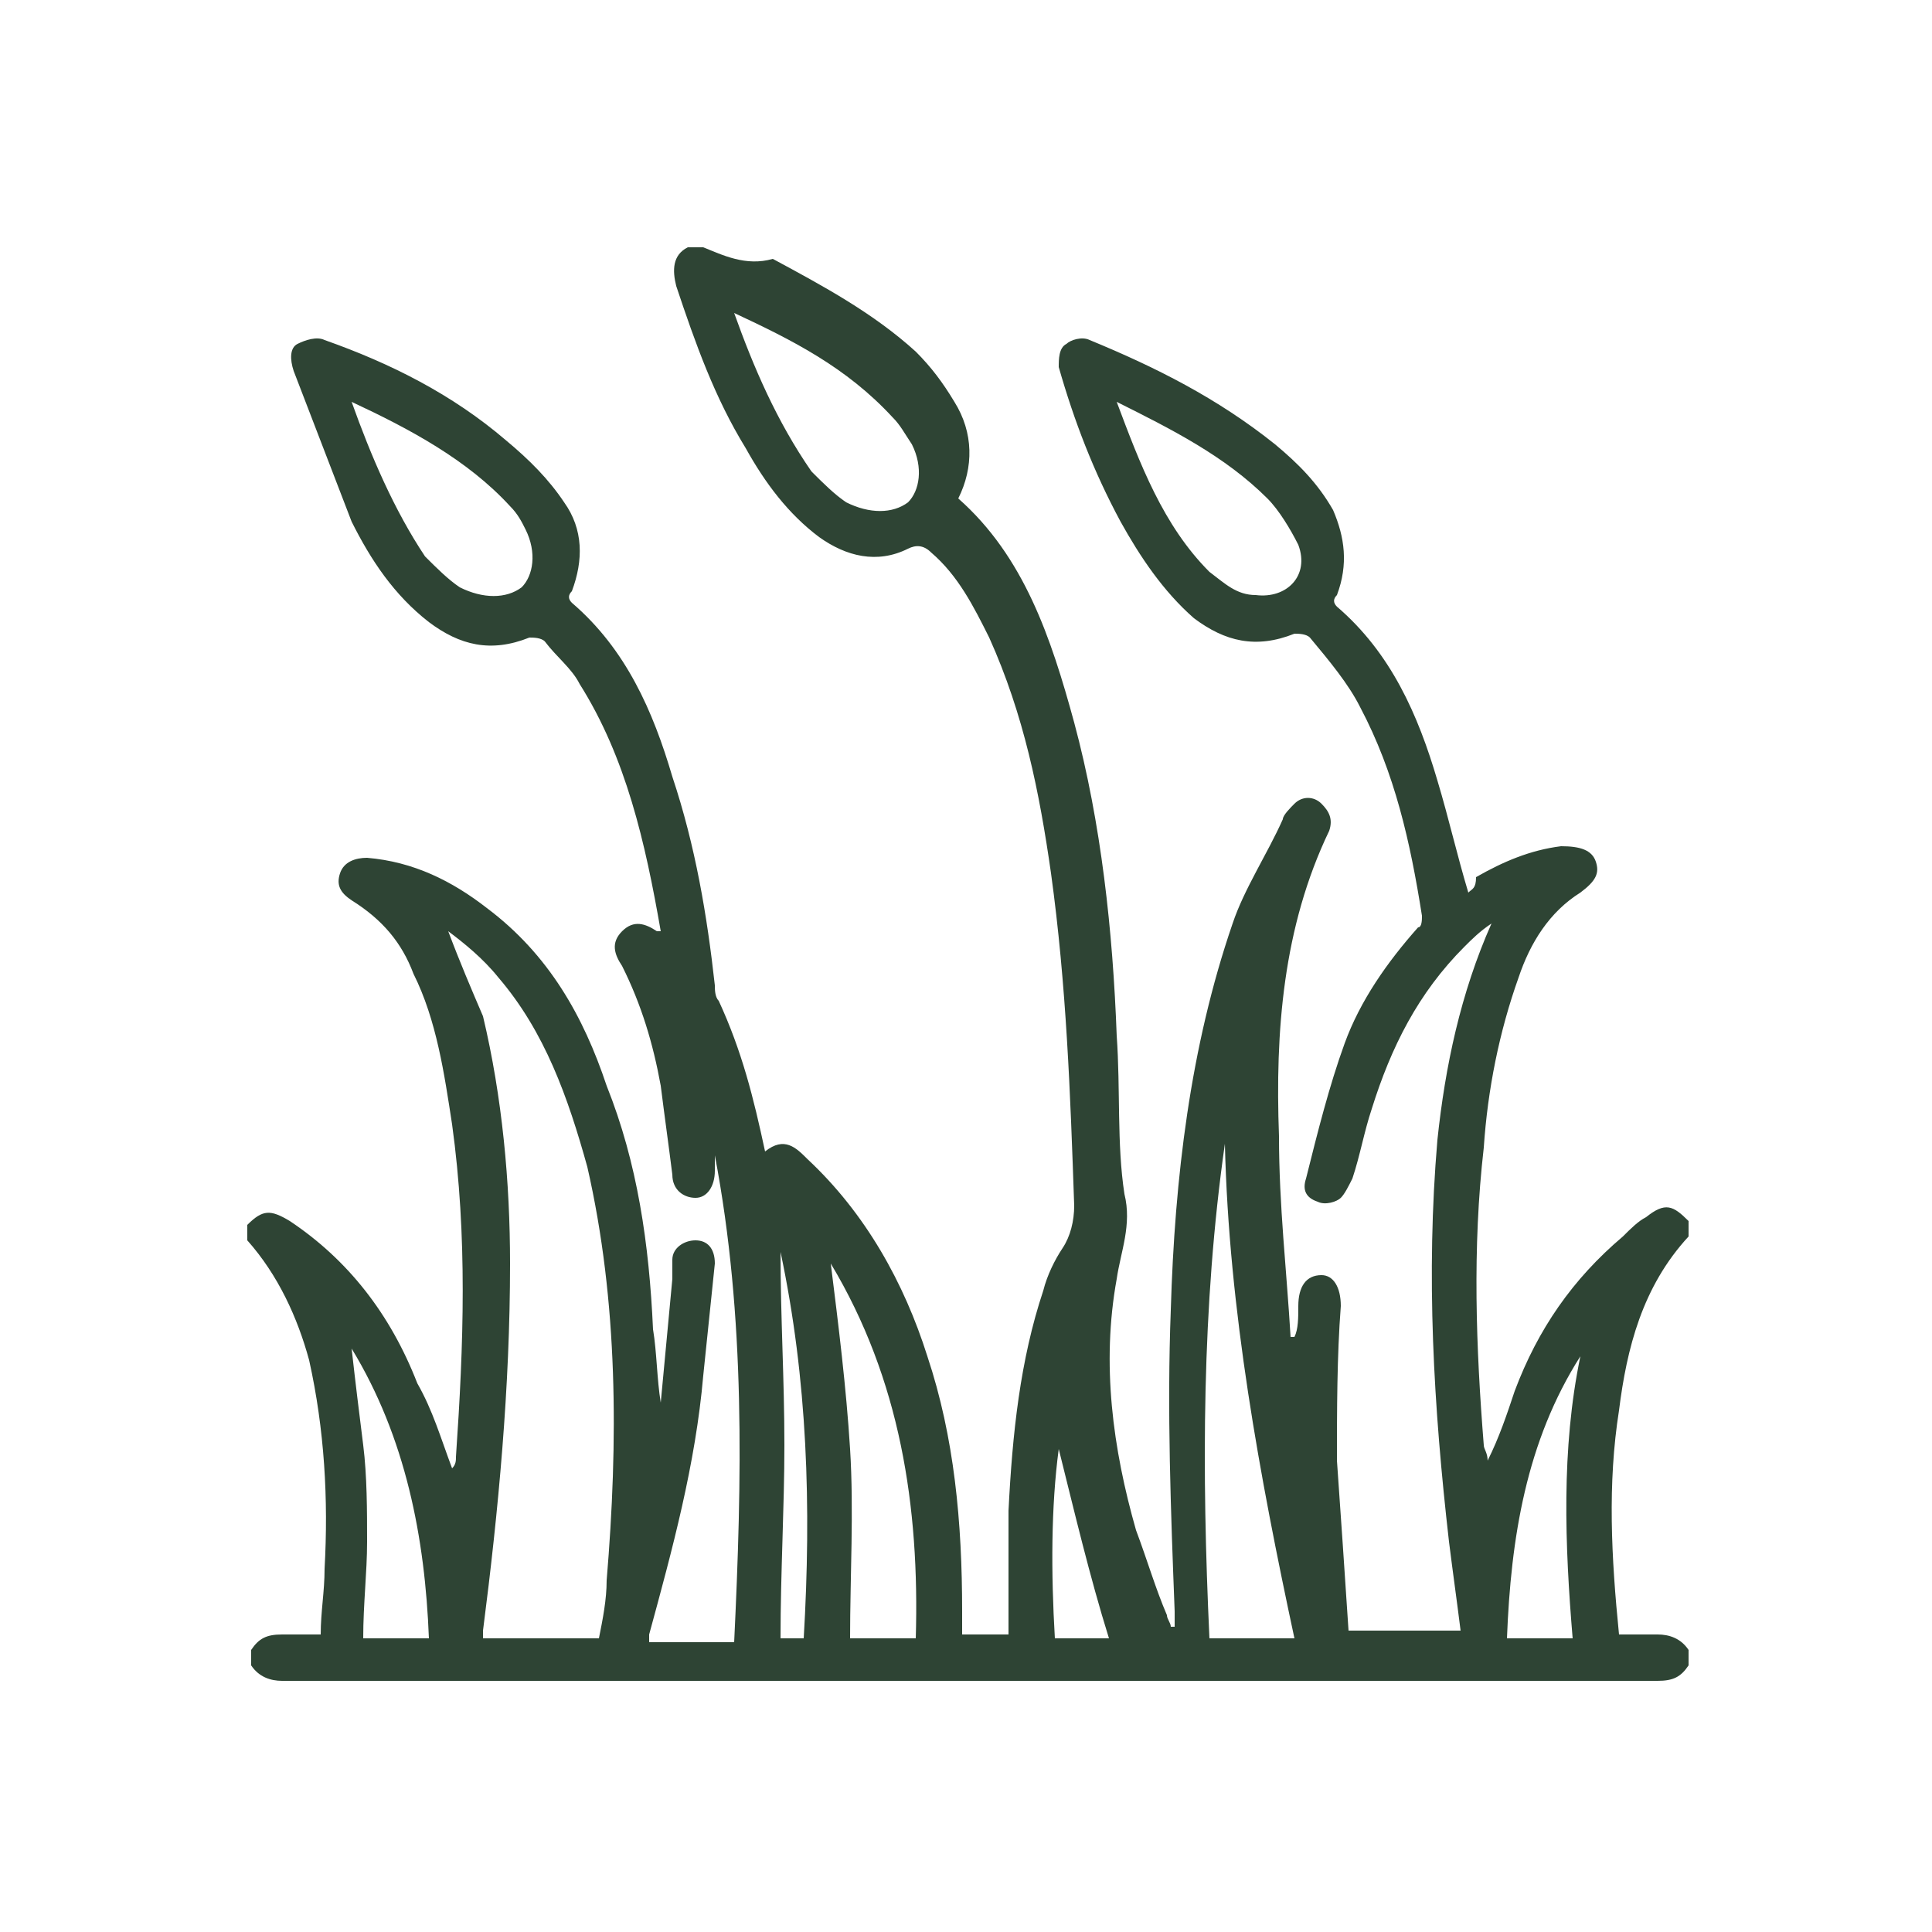
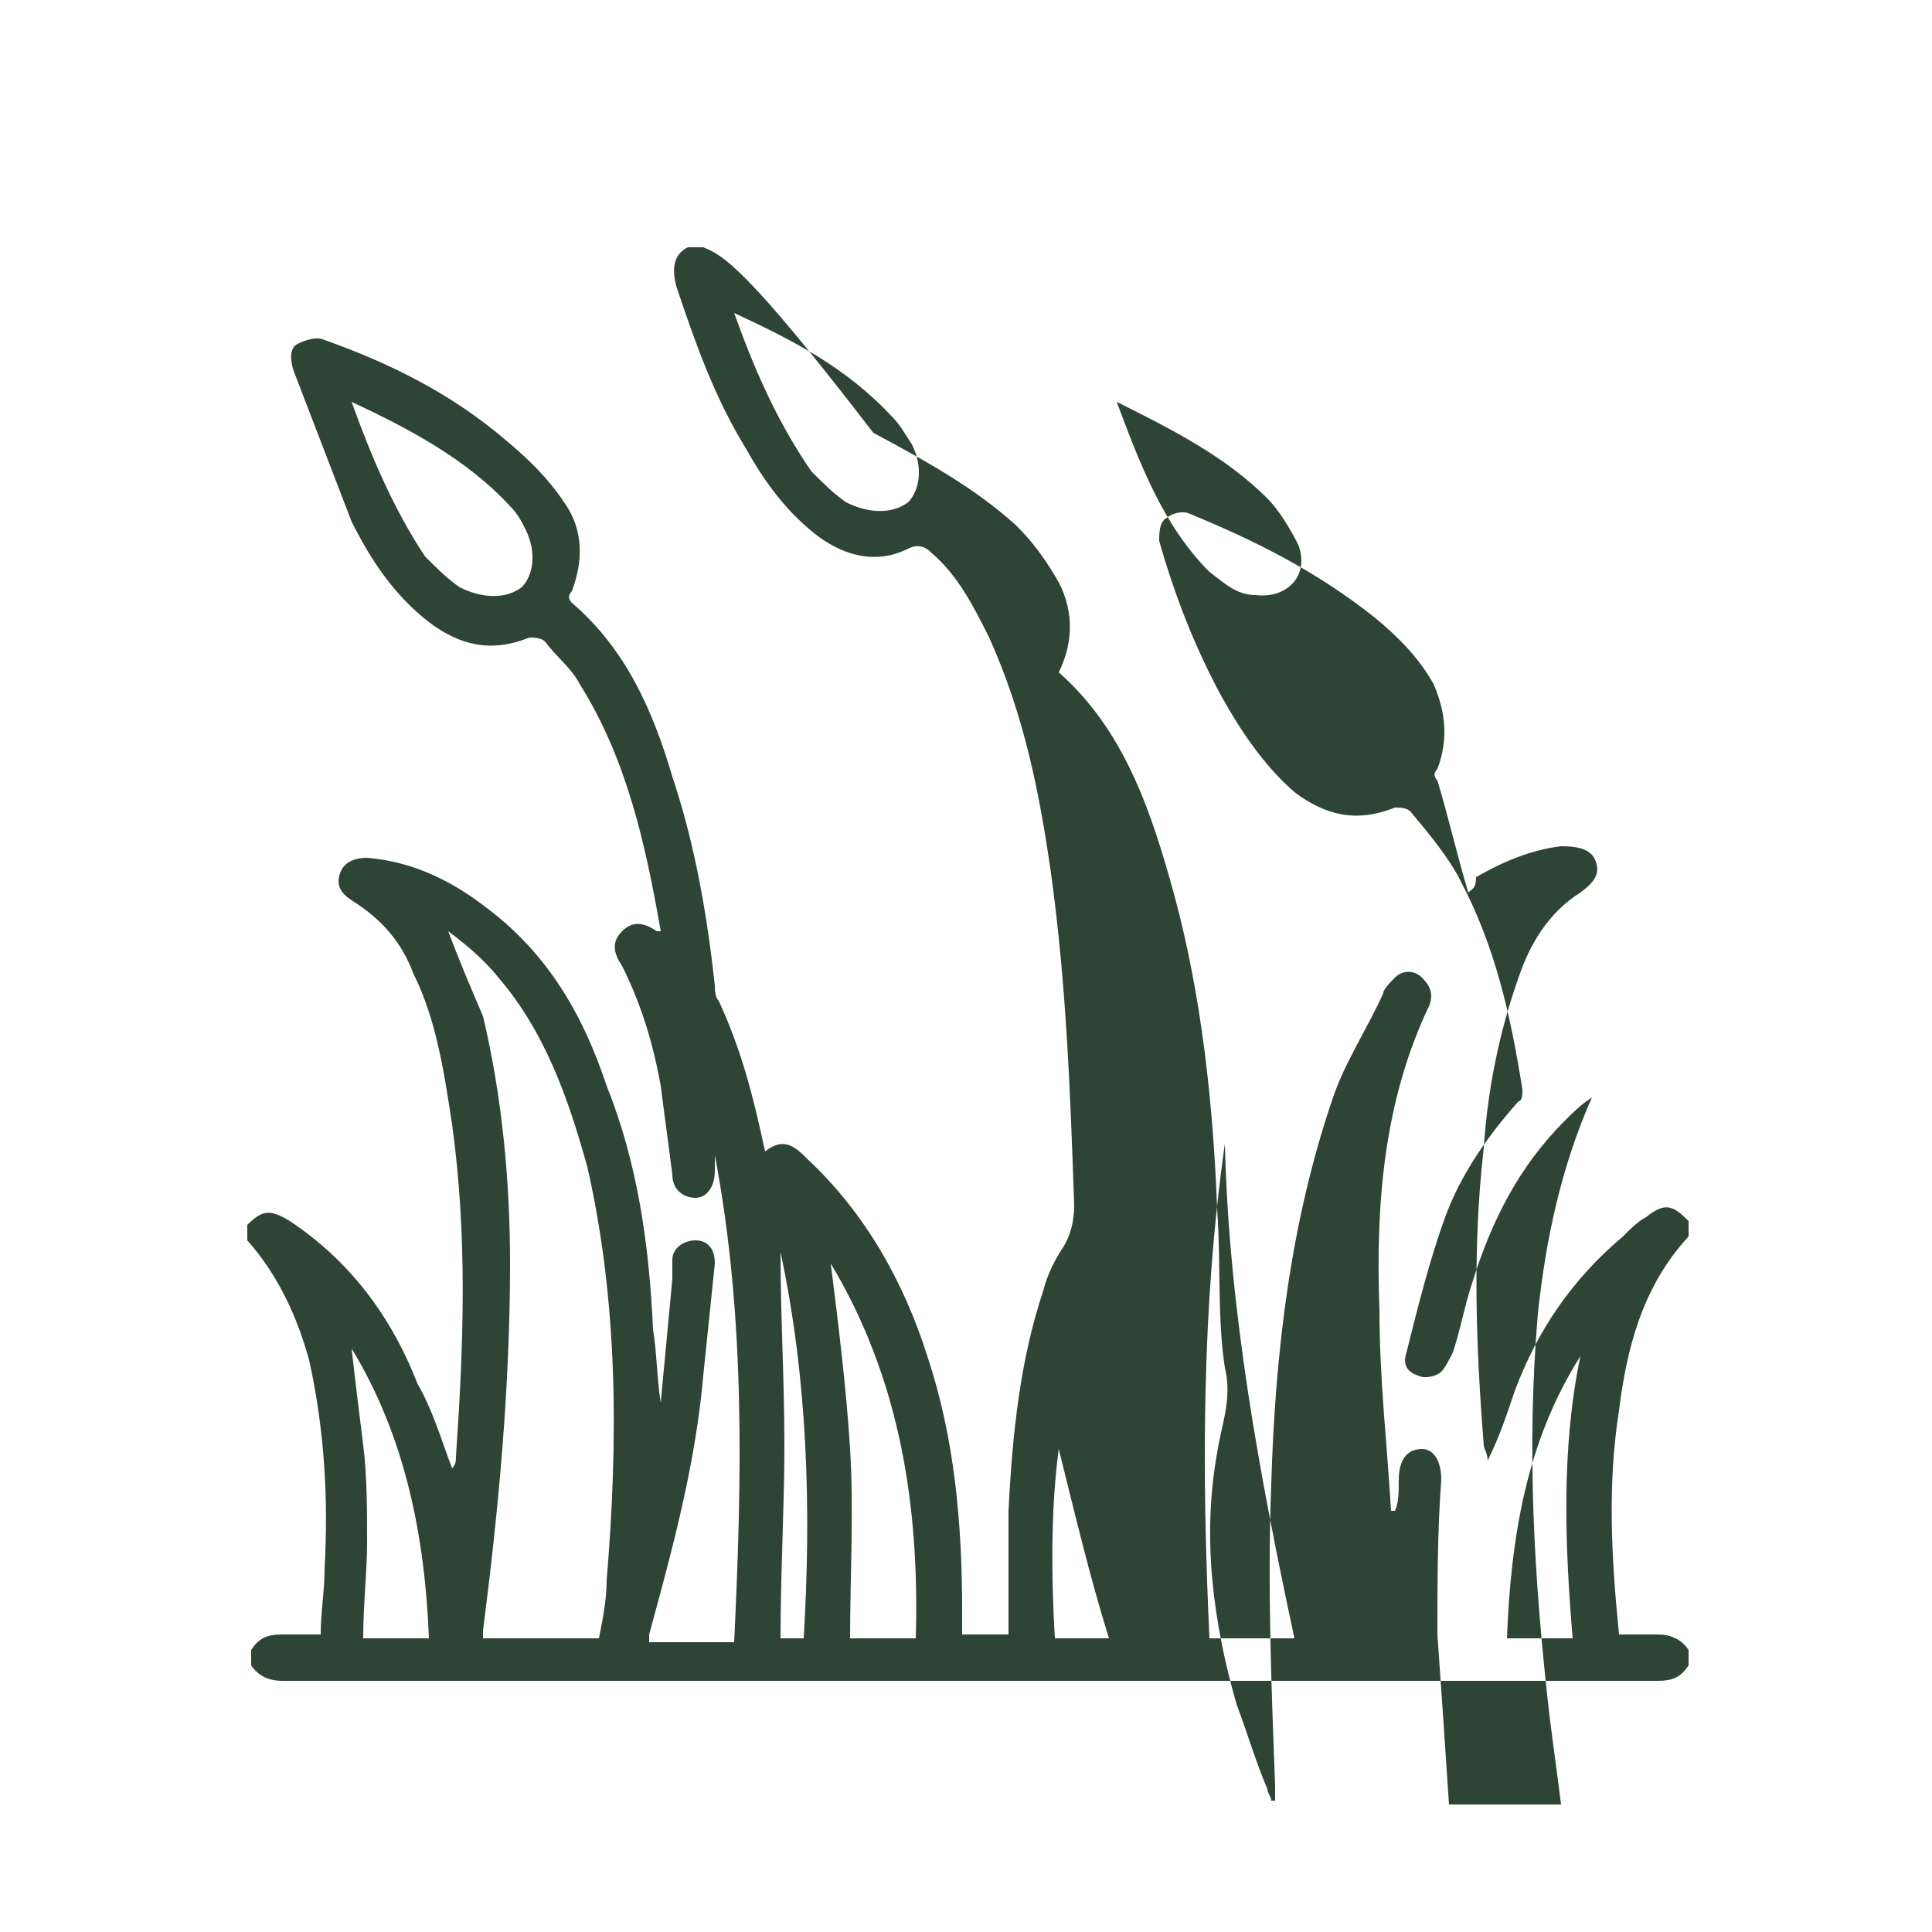
<svg xmlns="http://www.w3.org/2000/svg" version="1.1" id="Vrstva_1" x="0px" y="0px" viewBox="0 0 50 50" style="enable-background:new 0 0 50 50;" xml:space="preserve">
  <style type="text/css">
	.st0{fill:#2E4434;}
	.st1{fill:#FBFBFB;}
</style>
-   <path class="st0" d="M27.3,42.4c-0.1-1.7-0.1-3.4,0.1-4.9c0.4,1.6,0.8,3.3,1.3,4.9H27.3z M20.2,42.4c0-1.7,0.1-3.4,0.1-5  c0-1.7-0.1-3.3-0.1-5c0.7,3.3,0.8,6.6,0.6,10c-0.1,0-0.1,0-0.2,0C20.5,42.4,20.4,42.4,20.2,42.4 M40.9,35.1  c-0.5,2.4-0.4,4.9-0.2,7.3H39C39.1,39.8,39.5,37.3,40.9,35.1 M9.4,42.4c0-0.9,0.1-1.7,0.1-2.5c0-0.8,0-1.7-0.1-2.5  c-0.1-0.8-0.2-1.6-0.3-2.5c1.4,2.3,1.9,4.9,2,7.5H9.4z M19,8.1c1.5,0.7,2.9,1.4,4.1,2.7c0.2,0.2,0.3,0.4,0.5,0.7  c0.3,0.6,0.2,1.2-0.1,1.5c-0.4,0.3-1,0.3-1.6,0c-0.3-0.2-0.6-0.5-0.9-0.8C20.1,10.9,19.5,9.5,19,8.1 M9.1,10.4  c1.5,0.7,3,1.5,4.1,2.7c0.2,0.2,0.3,0.4,0.4,0.6c0.3,0.6,0.2,1.2-0.1,1.5c-0.4,0.3-1,0.3-1.6,0c-0.3-0.2-0.6-0.5-0.9-0.8  C10.2,13.2,9.6,11.8,9.1,10.4 M28.9,10.4c1.4,0.7,2.8,1.4,3.9,2.5c0.3,0.3,0.6,0.8,0.8,1.2c0.3,0.8-0.3,1.4-1.1,1.3  c-0.5,0-0.8-0.3-1.2-0.6C30.1,13.6,29.5,12,28.9,10.4 M21.5,32.7c1.8,3,2.3,6.3,2.2,9.7H22c0-1.6,0.1-3.3,0-4.9  C21.9,35.9,21.7,34.3,21.5,32.7 M31.7,29.6c0.1,4.3,0.9,8.6,1.8,12.8c-0.7,0-1.3,0-1.9,0c-0.1,0-0.2,0-0.3,0  C31.1,38.1,31.1,33.8,31.7,29.6 M11.6,24.1C11.6,24.1,11.6,24.1,11.6,24.1c0.4,0.3,0.9,0.7,1.3,1.2c1.2,1.4,1.8,3.1,2.3,4.9  c0.8,3.5,0.8,7.1,0.5,10.7c0,0.5-0.1,1-0.2,1.5h-3c0-0.1,0-0.1,0-0.2c0.4-3.1,0.7-6.3,0.7-9.5c0-2.1-0.2-4.3-0.7-6.4  C12.2,25.6,11.9,24.9,11.6,24.1 M18.2,6.4h-0.4c-0.4,0.2-0.4,0.6-0.3,1c0.5,1.5,1,2.9,1.8,4.2c0.5,0.9,1.1,1.7,1.9,2.3  c0.7,0.5,1.5,0.7,2.3,0.3c0.2-0.1,0.4-0.1,0.6,0.1c0.7,0.6,1.1,1.4,1.5,2.2c0.9,2,1.3,4,1.6,6.1c0.4,2.9,0.5,5.7,0.6,8.6  c0,0.4-0.1,0.8-0.3,1.1c-0.2,0.3-0.4,0.7-0.5,1.1c-0.6,1.8-0.8,3.7-0.9,5.7c0,1.1,0,2.1,0,3.2h-1.2c0-0.2,0-0.4,0-0.6  c0-2.3-0.2-4.5-0.9-6.6c-0.6-1.9-1.6-3.7-3.1-5.1c-0.3-0.3-0.6-0.6-1.1-0.2c-0.3-1.4-0.6-2.6-1.2-3.9c-0.1-0.1-0.1-0.3-0.1-0.4  c-0.2-1.8-0.5-3.6-1.1-5.4c-0.5-1.7-1.2-3.3-2.6-4.5c-0.1-0.1-0.1-0.2,0-0.3c0.3-0.8,0.3-1.6-0.2-2.3c-0.4-0.6-0.9-1.1-1.5-1.6  c-1.4-1.2-3-2-4.7-2.6c-0.2-0.1-0.5,0-0.7,0.1C7.5,9,7.5,9.3,7.6,9.6c0.5,1.3,1,2.6,1.5,3.9c0.5,1,1.1,1.9,2,2.6  c0.8,0.6,1.6,0.8,2.6,0.4c0.1,0,0.3,0,0.4,0.1c0.3,0.4,0.7,0.7,0.9,1.1c1.2,1.9,1.7,4.1,2.1,6.4c-0.1,0-0.1,0-0.1,0  c-0.3-0.2-0.6-0.3-0.9,0c-0.3,0.3-0.2,0.6,0,0.9c0.5,1,0.8,2,1,3.1c0.1,0.8,0.2,1.5,0.3,2.3c0,0.4,0.3,0.6,0.6,0.6  c0.3,0,0.5-0.3,0.5-0.7c0-0.1,0-0.3,0-0.4c0.8,4.2,0.7,8.4,0.5,12.6h-2.2c0-0.1,0-0.2,0-0.2c0.6-2.2,1.2-4.4,1.4-6.7  c0.1-1,0.2-1.9,0.3-2.9c0-0.4-0.2-0.6-0.5-0.6c-0.3,0-0.6,0.2-0.6,0.5c0,0.2,0,0.3,0,0.5c-0.1,1.1-0.2,2.1-0.3,3.2  c-0.1-0.6-0.1-1.3-0.2-1.9c-0.1-2.2-0.4-4.3-1.2-6.3c-0.6-1.8-1.5-3.4-3.1-4.6c-0.9-0.7-1.9-1.2-3.1-1.3c-0.3,0-0.6,0.1-0.7,0.4  c-0.1,0.3,0,0.5,0.3,0.7c0.8,0.5,1.3,1.1,1.6,1.9c0.6,1.2,0.8,2.6,1,3.9c0.4,2.9,0.3,5.7,0.1,8.6c0,0.1,0,0.2-0.1,0.3  c-0.3-0.8-0.5-1.5-0.9-2.2C10.1,34,9,32.6,7.5,31.6c-0.5-0.3-0.7-0.3-1.1,0.1v0.4C7.2,33,7.7,34.1,8,35.2c0.4,1.8,0.5,3.6,0.4,5.4  c0,0.6-0.1,1.1-0.1,1.7c-0.4,0-0.7,0-1,0c-0.4,0-0.6,0.1-0.8,0.4v0.4c0.2,0.3,0.5,0.4,0.8,0.4c11.9,0,23.7,0,35.6,0  c0.4,0,0.6-0.1,0.8-0.4v-0.4c-0.2-0.3-0.5-0.4-0.8-0.4c-0.3,0-0.6,0-1,0c-0.2-2-0.3-3.9,0-5.8c0.2-1.6,0.6-3.2,1.8-4.5v-0.4  c-0.4-0.4-0.6-0.5-1.1-0.1c-0.2,0.1-0.4,0.3-0.6,0.5c-1.3,1.1-2.2,2.4-2.8,4c-0.2,0.6-0.4,1.2-0.7,1.8c0-0.2-0.1-0.3-0.1-0.4  c-0.2-2.5-0.3-5.1,0-7.7c0.1-1.5,0.4-3,0.9-4.4c0.3-0.9,0.8-1.7,1.6-2.2c0.4-0.3,0.5-0.5,0.4-0.8c-0.1-0.3-0.4-0.4-0.9-0.4  c-0.8,0.1-1.5,0.4-2.2,0.8C38.2,23,38.1,23,38,23.1c-0.3-1-0.5-1.9-0.8-2.9c-0.5-1.7-1.2-3.3-2.6-4.5c-0.1-0.1-0.1-0.2,0-0.3  c0.3-0.8,0.2-1.5-0.1-2.2c-0.4-0.7-0.9-1.2-1.5-1.7c-1.5-1.2-3.1-2-4.8-2.7c-0.2-0.1-0.5,0-0.6,0.1c-0.2,0.1-0.2,0.4-0.2,0.6  c0.4,1.4,0.9,2.7,1.6,4c0.5,0.9,1.1,1.8,1.9,2.5c0.8,0.6,1.6,0.8,2.6,0.4c0.1,0,0.3,0,0.4,0.1c0.5,0.6,1,1.2,1.3,1.8  c0.9,1.7,1.3,3.5,1.6,5.4c0,0.1,0,0.3-0.1,0.3c-0.8,0.9-1.5,1.9-1.9,3c-0.4,1.1-0.7,2.3-1,3.5c-0.1,0.3,0,0.5,0.3,0.6  c0.2,0.1,0.5,0,0.6-0.1c0.1-0.1,0.2-0.3,0.3-0.5c0.2-0.6,0.3-1.2,0.5-1.8c0.5-1.6,1.2-3,2.4-4.2c0.2-0.2,0.4-0.4,0.7-0.6  c-0.8,1.8-1.2,3.7-1.4,5.6c-0.3,3.5-0.1,6.9,0.3,10.4c0.1,0.8,0.2,1.5,0.3,2.3h-2.9c-0.1-1.5-0.2-3-0.3-4.4c0-1.3,0-2.7,0.1-4  c0-0.5-0.2-0.8-0.5-0.8c-0.4,0-0.6,0.3-0.6,0.8c0,0.3,0,0.6-0.1,0.8c0,0-0.1,0-0.1,0c-0.1-1.7-0.3-3.4-0.3-5.2  c-0.1-2.7,0.1-5.4,1.3-7.9c0.1-0.3,0-0.5-0.2-0.7c-0.2-0.2-0.5-0.2-0.7,0c-0.1,0.1-0.3,0.3-0.3,0.4c-0.4,0.9-1,1.8-1.3,2.7  c-1.1,3.2-1.5,6.6-1.6,10c-0.1,2.6,0,5.2,0.1,7.8c0,0.1,0,0.2,0,0.4c0,0-0.1,0-0.1,0c0-0.1-0.1-0.2-0.1-0.3  c-0.3-0.7-0.5-1.4-0.8-2.2c-0.6-2.1-0.9-4.3-0.5-6.5c0.1-0.7,0.4-1.4,0.2-2.2c-0.2-1.3-0.1-2.7-0.2-4.1c-0.1-2.7-0.4-5.5-1.1-8.1  c-0.6-2.2-1.3-4.3-3-5.8c0.4-0.8,0.4-1.7-0.1-2.5c-0.3-0.5-0.6-0.9-1-1.3c-1.1-1-2.4-1.7-3.7-2.4C19.3,6.9,18.7,6.6,18.2,6.4" />
+   <path class="st0" d="M27.3,42.4c-0.1-1.7-0.1-3.4,0.1-4.9c0.4,1.6,0.8,3.3,1.3,4.9H27.3z M20.2,42.4c0-1.7,0.1-3.4,0.1-5  c0-1.7-0.1-3.3-0.1-5c0.7,3.3,0.8,6.6,0.6,10c-0.1,0-0.1,0-0.2,0C20.5,42.4,20.4,42.4,20.2,42.4 M40.9,35.1  c-0.5,2.4-0.4,4.9-0.2,7.3H39C39.1,39.8,39.5,37.3,40.9,35.1 M9.4,42.4c0-0.9,0.1-1.7,0.1-2.5c0-0.8,0-1.7-0.1-2.5  c-0.1-0.8-0.2-1.6-0.3-2.5c1.4,2.3,1.9,4.9,2,7.5H9.4z M19,8.1c1.5,0.7,2.9,1.4,4.1,2.7c0.2,0.2,0.3,0.4,0.5,0.7  c0.3,0.6,0.2,1.2-0.1,1.5c-0.4,0.3-1,0.3-1.6,0c-0.3-0.2-0.6-0.5-0.9-0.8C20.1,10.9,19.5,9.5,19,8.1 M9.1,10.4  c1.5,0.7,3,1.5,4.1,2.7c0.2,0.2,0.3,0.4,0.4,0.6c0.3,0.6,0.2,1.2-0.1,1.5c-0.4,0.3-1,0.3-1.6,0c-0.3-0.2-0.6-0.5-0.9-0.8  C10.2,13.2,9.6,11.8,9.1,10.4 M28.9,10.4c1.4,0.7,2.8,1.4,3.9,2.5c0.3,0.3,0.6,0.8,0.8,1.2c0.3,0.8-0.3,1.4-1.1,1.3  c-0.5,0-0.8-0.3-1.2-0.6C30.1,13.6,29.5,12,28.9,10.4 M21.5,32.7c1.8,3,2.3,6.3,2.2,9.7H22c0-1.6,0.1-3.3,0-4.9  C21.9,35.9,21.7,34.3,21.5,32.7 M31.7,29.6c0.1,4.3,0.9,8.6,1.8,12.8c-0.7,0-1.3,0-1.9,0c-0.1,0-0.2,0-0.3,0  C31.1,38.1,31.1,33.8,31.7,29.6 M11.6,24.1C11.6,24.1,11.6,24.1,11.6,24.1c0.4,0.3,0.9,0.7,1.3,1.2c1.2,1.4,1.8,3.1,2.3,4.9  c0.8,3.5,0.8,7.1,0.5,10.7c0,0.5-0.1,1-0.2,1.5h-3c0-0.1,0-0.1,0-0.2c0.4-3.1,0.7-6.3,0.7-9.5c0-2.1-0.2-4.3-0.7-6.4  C12.2,25.6,11.9,24.9,11.6,24.1 M18.2,6.4h-0.4c-0.4,0.2-0.4,0.6-0.3,1c0.5,1.5,1,2.9,1.8,4.2c0.5,0.9,1.1,1.7,1.9,2.3  c0.7,0.5,1.5,0.7,2.3,0.3c0.2-0.1,0.4-0.1,0.6,0.1c0.7,0.6,1.1,1.4,1.5,2.2c0.9,2,1.3,4,1.6,6.1c0.4,2.9,0.5,5.7,0.6,8.6  c0,0.4-0.1,0.8-0.3,1.1c-0.2,0.3-0.4,0.7-0.5,1.1c-0.6,1.8-0.8,3.7-0.9,5.7c0,1.1,0,2.1,0,3.2h-1.2c0-0.2,0-0.4,0-0.6  c0-2.3-0.2-4.5-0.9-6.6c-0.6-1.9-1.6-3.7-3.1-5.1c-0.3-0.3-0.6-0.6-1.1-0.2c-0.3-1.4-0.6-2.6-1.2-3.9c-0.1-0.1-0.1-0.3-0.1-0.4  c-0.2-1.8-0.5-3.6-1.1-5.4c-0.5-1.7-1.2-3.3-2.6-4.5c-0.1-0.1-0.1-0.2,0-0.3c0.3-0.8,0.3-1.6-0.2-2.3c-0.4-0.6-0.9-1.1-1.5-1.6  c-1.4-1.2-3-2-4.7-2.6c-0.2-0.1-0.5,0-0.7,0.1C7.5,9,7.5,9.3,7.6,9.6c0.5,1.3,1,2.6,1.5,3.9c0.5,1,1.1,1.9,2,2.6  c0.8,0.6,1.6,0.8,2.6,0.4c0.1,0,0.3,0,0.4,0.1c0.3,0.4,0.7,0.7,0.9,1.1c1.2,1.9,1.7,4.1,2.1,6.4c-0.1,0-0.1,0-0.1,0  c-0.3-0.2-0.6-0.3-0.9,0c-0.3,0.3-0.2,0.6,0,0.9c0.5,1,0.8,2,1,3.1c0.1,0.8,0.2,1.5,0.3,2.3c0,0.4,0.3,0.6,0.6,0.6  c0.3,0,0.5-0.3,0.5-0.7c0-0.1,0-0.3,0-0.4c0.8,4.2,0.7,8.4,0.5,12.6h-2.2c0-0.1,0-0.2,0-0.2c0.6-2.2,1.2-4.4,1.4-6.7  c0.1-1,0.2-1.9,0.3-2.9c0-0.4-0.2-0.6-0.5-0.6c-0.3,0-0.6,0.2-0.6,0.5c0,0.2,0,0.3,0,0.5c-0.1,1.1-0.2,2.1-0.3,3.2  c-0.1-0.6-0.1-1.3-0.2-1.9c-0.1-2.2-0.4-4.3-1.2-6.3c-0.6-1.8-1.5-3.4-3.1-4.6c-0.9-0.7-1.9-1.2-3.1-1.3c-0.3,0-0.6,0.1-0.7,0.4  c-0.1,0.3,0,0.5,0.3,0.7c0.8,0.5,1.3,1.1,1.6,1.9c0.6,1.2,0.8,2.6,1,3.9c0.4,2.9,0.3,5.7,0.1,8.6c0,0.1,0,0.2-0.1,0.3  c-0.3-0.8-0.5-1.5-0.9-2.2C10.1,34,9,32.6,7.5,31.6c-0.5-0.3-0.7-0.3-1.1,0.1v0.4C7.2,33,7.7,34.1,8,35.2c0.4,1.8,0.5,3.6,0.4,5.4  c0,0.6-0.1,1.1-0.1,1.7c-0.4,0-0.7,0-1,0c-0.4,0-0.6,0.1-0.8,0.4v0.4c0.2,0.3,0.5,0.4,0.8,0.4c11.9,0,23.7,0,35.6,0  c0.4,0,0.6-0.1,0.8-0.4v-0.4c-0.2-0.3-0.5-0.4-0.8-0.4c-0.3,0-0.6,0-1,0c-0.2-2-0.3-3.9,0-5.8c0.2-1.6,0.6-3.2,1.8-4.5v-0.4  c-0.4-0.4-0.6-0.5-1.1-0.1c-0.2,0.1-0.4,0.3-0.6,0.5c-1.3,1.1-2.2,2.4-2.8,4c-0.2,0.6-0.4,1.2-0.7,1.8c0-0.2-0.1-0.3-0.1-0.4  c-0.2-2.5-0.3-5.1,0-7.7c0.1-1.5,0.4-3,0.9-4.4c0.3-0.9,0.8-1.7,1.6-2.2c0.4-0.3,0.5-0.5,0.4-0.8c-0.1-0.3-0.4-0.4-0.9-0.4  c-0.8,0.1-1.5,0.4-2.2,0.8C38.2,23,38.1,23,38,23.1c-0.3-1-0.5-1.9-0.8-2.9c-0.1-0.1-0.1-0.2,0-0.3  c0.3-0.8,0.2-1.5-0.1-2.2c-0.4-0.7-0.9-1.2-1.5-1.7c-1.5-1.2-3.1-2-4.8-2.7c-0.2-0.1-0.5,0-0.6,0.1c-0.2,0.1-0.2,0.4-0.2,0.6  c0.4,1.4,0.9,2.7,1.6,4c0.5,0.9,1.1,1.8,1.9,2.5c0.8,0.6,1.6,0.8,2.6,0.4c0.1,0,0.3,0,0.4,0.1c0.5,0.6,1,1.2,1.3,1.8  c0.9,1.7,1.3,3.5,1.6,5.4c0,0.1,0,0.3-0.1,0.3c-0.8,0.9-1.5,1.9-1.9,3c-0.4,1.1-0.7,2.3-1,3.5c-0.1,0.3,0,0.5,0.3,0.6  c0.2,0.1,0.5,0,0.6-0.1c0.1-0.1,0.2-0.3,0.3-0.5c0.2-0.6,0.3-1.2,0.5-1.8c0.5-1.6,1.2-3,2.4-4.2c0.2-0.2,0.4-0.4,0.7-0.6  c-0.8,1.8-1.2,3.7-1.4,5.6c-0.3,3.5-0.1,6.9,0.3,10.4c0.1,0.8,0.2,1.5,0.3,2.3h-2.9c-0.1-1.5-0.2-3-0.3-4.4c0-1.3,0-2.7,0.1-4  c0-0.5-0.2-0.8-0.5-0.8c-0.4,0-0.6,0.3-0.6,0.8c0,0.3,0,0.6-0.1,0.8c0,0-0.1,0-0.1,0c-0.1-1.7-0.3-3.4-0.3-5.2  c-0.1-2.7,0.1-5.4,1.3-7.9c0.1-0.3,0-0.5-0.2-0.7c-0.2-0.2-0.5-0.2-0.7,0c-0.1,0.1-0.3,0.3-0.3,0.4c-0.4,0.9-1,1.8-1.3,2.7  c-1.1,3.2-1.5,6.6-1.6,10c-0.1,2.6,0,5.2,0.1,7.8c0,0.1,0,0.2,0,0.4c0,0-0.1,0-0.1,0c0-0.1-0.1-0.2-0.1-0.3  c-0.3-0.7-0.5-1.4-0.8-2.2c-0.6-2.1-0.9-4.3-0.5-6.5c0.1-0.7,0.4-1.4,0.2-2.2c-0.2-1.3-0.1-2.7-0.2-4.1c-0.1-2.7-0.4-5.5-1.1-8.1  c-0.6-2.2-1.3-4.3-3-5.8c0.4-0.8,0.4-1.7-0.1-2.5c-0.3-0.5-0.6-0.9-1-1.3c-1.1-1-2.4-1.7-3.7-2.4C19.3,6.9,18.7,6.6,18.2,6.4" />
</svg>